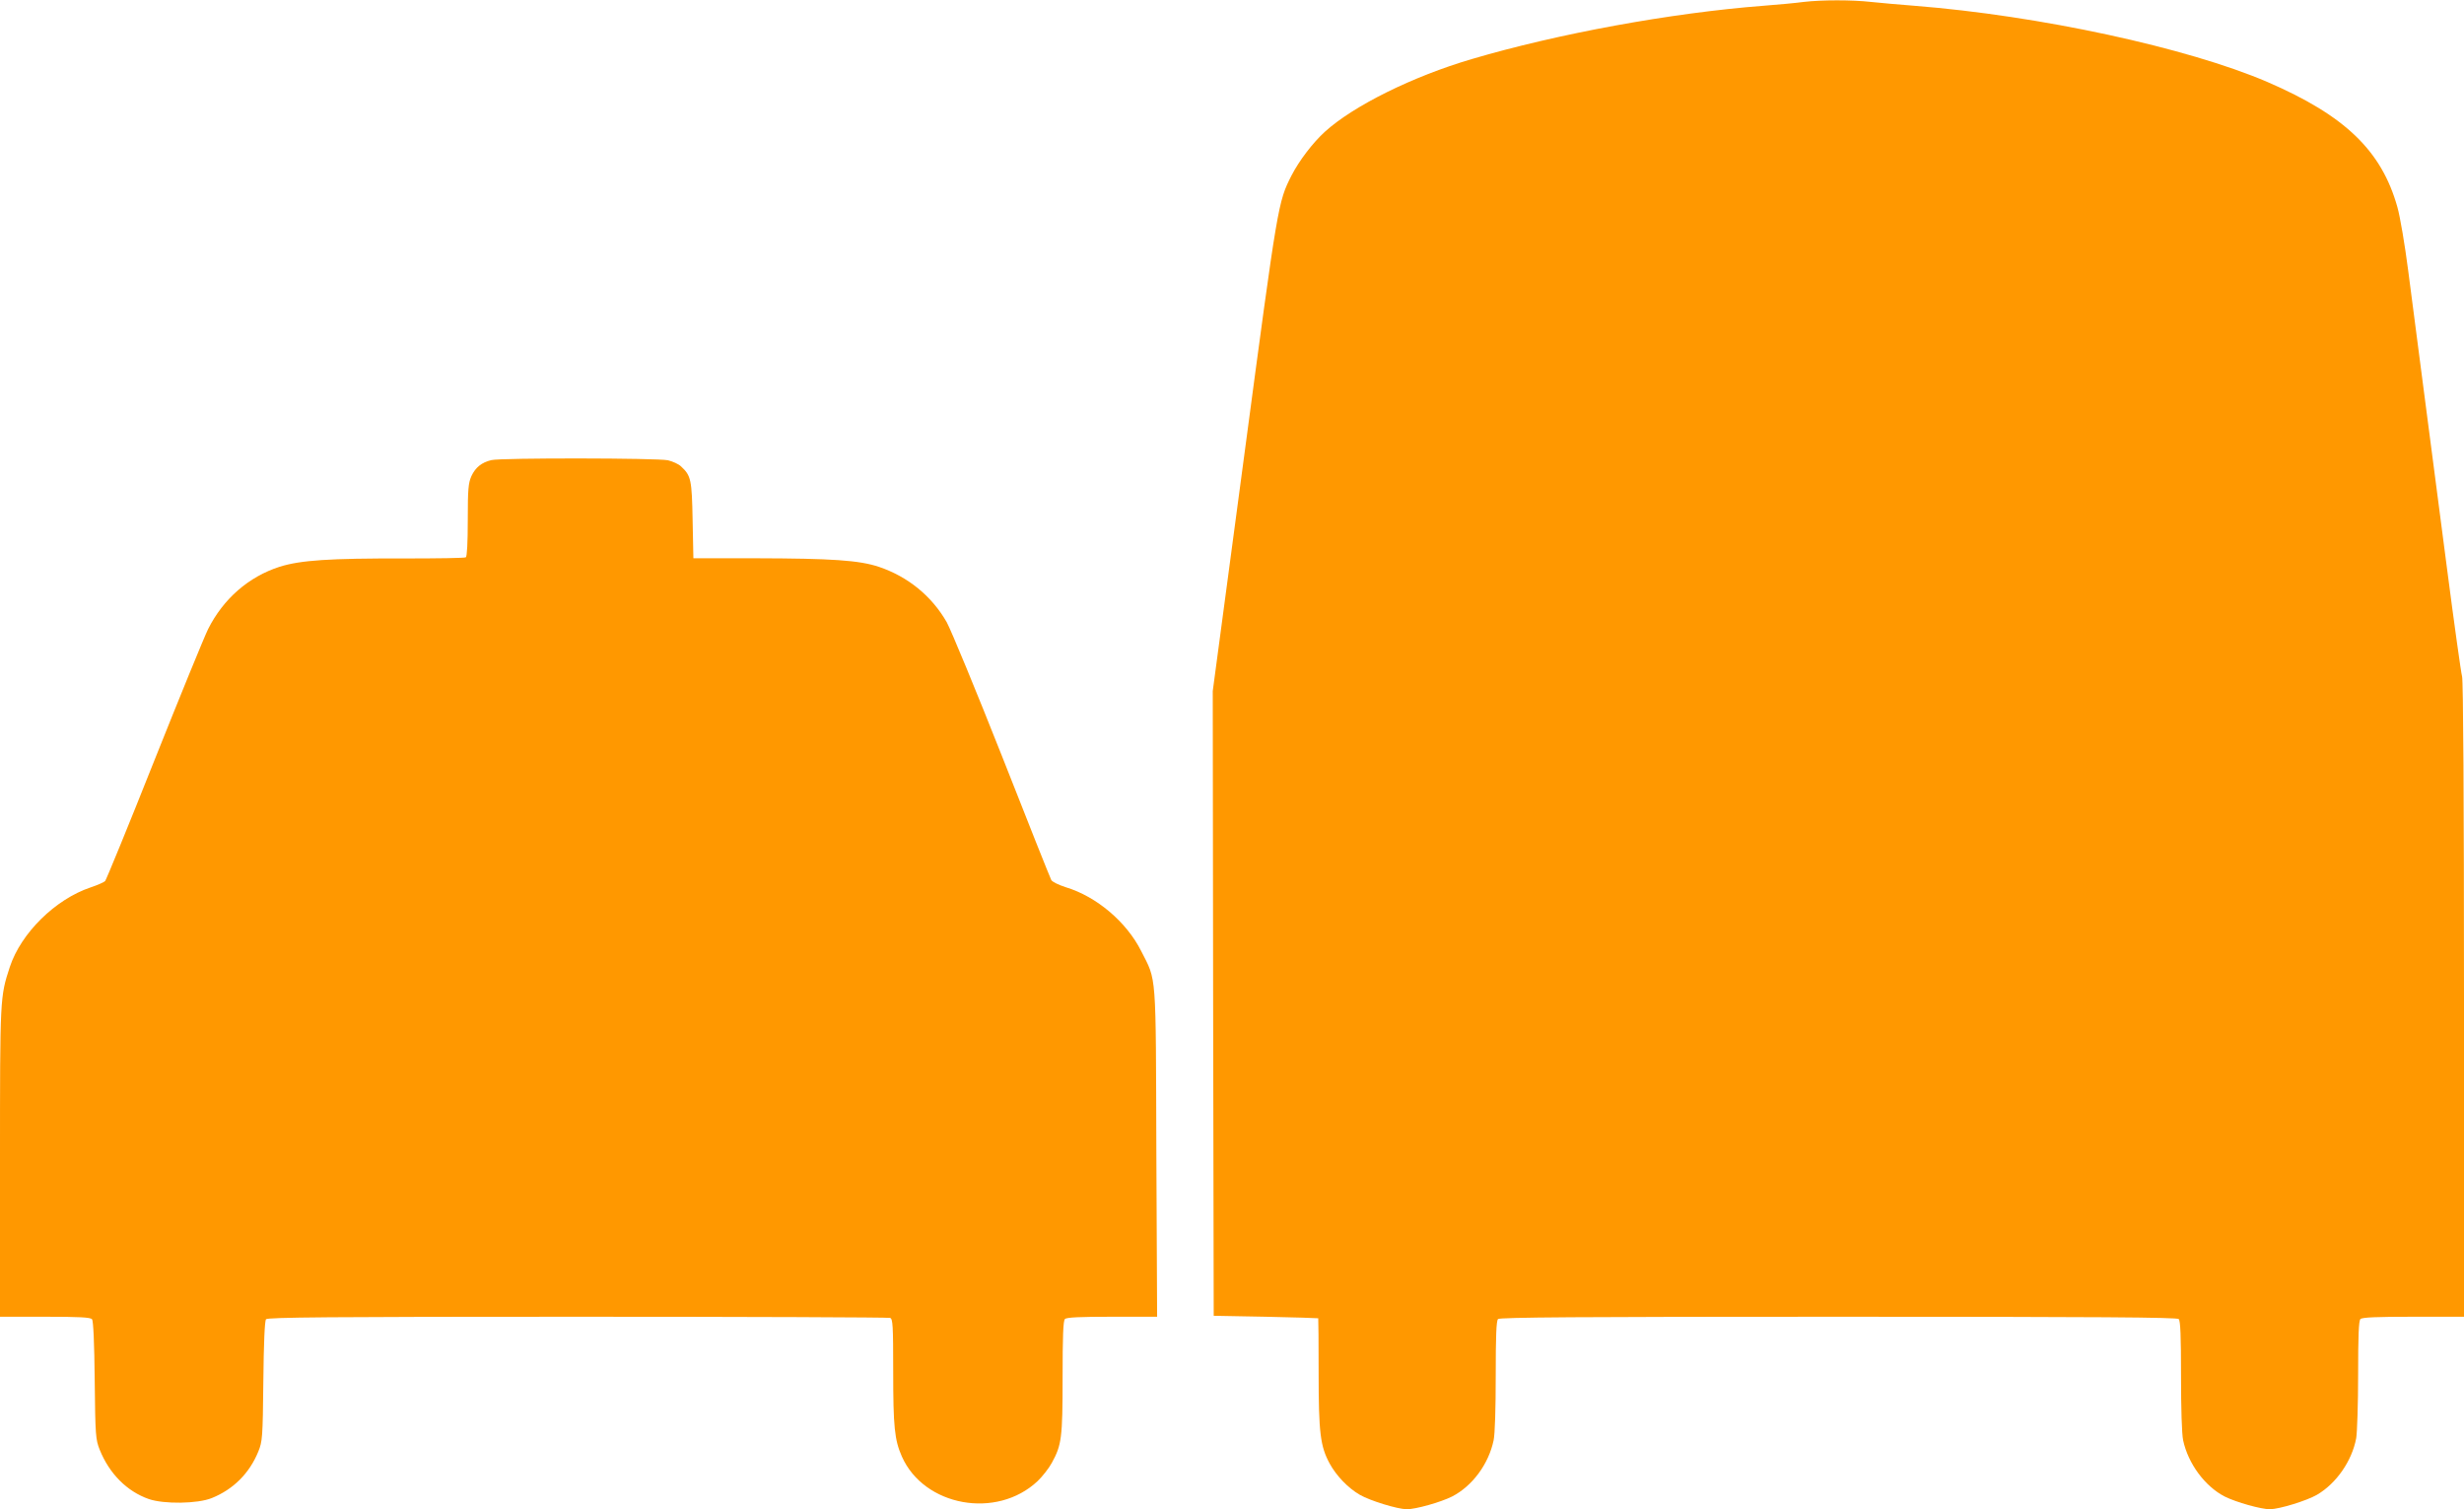
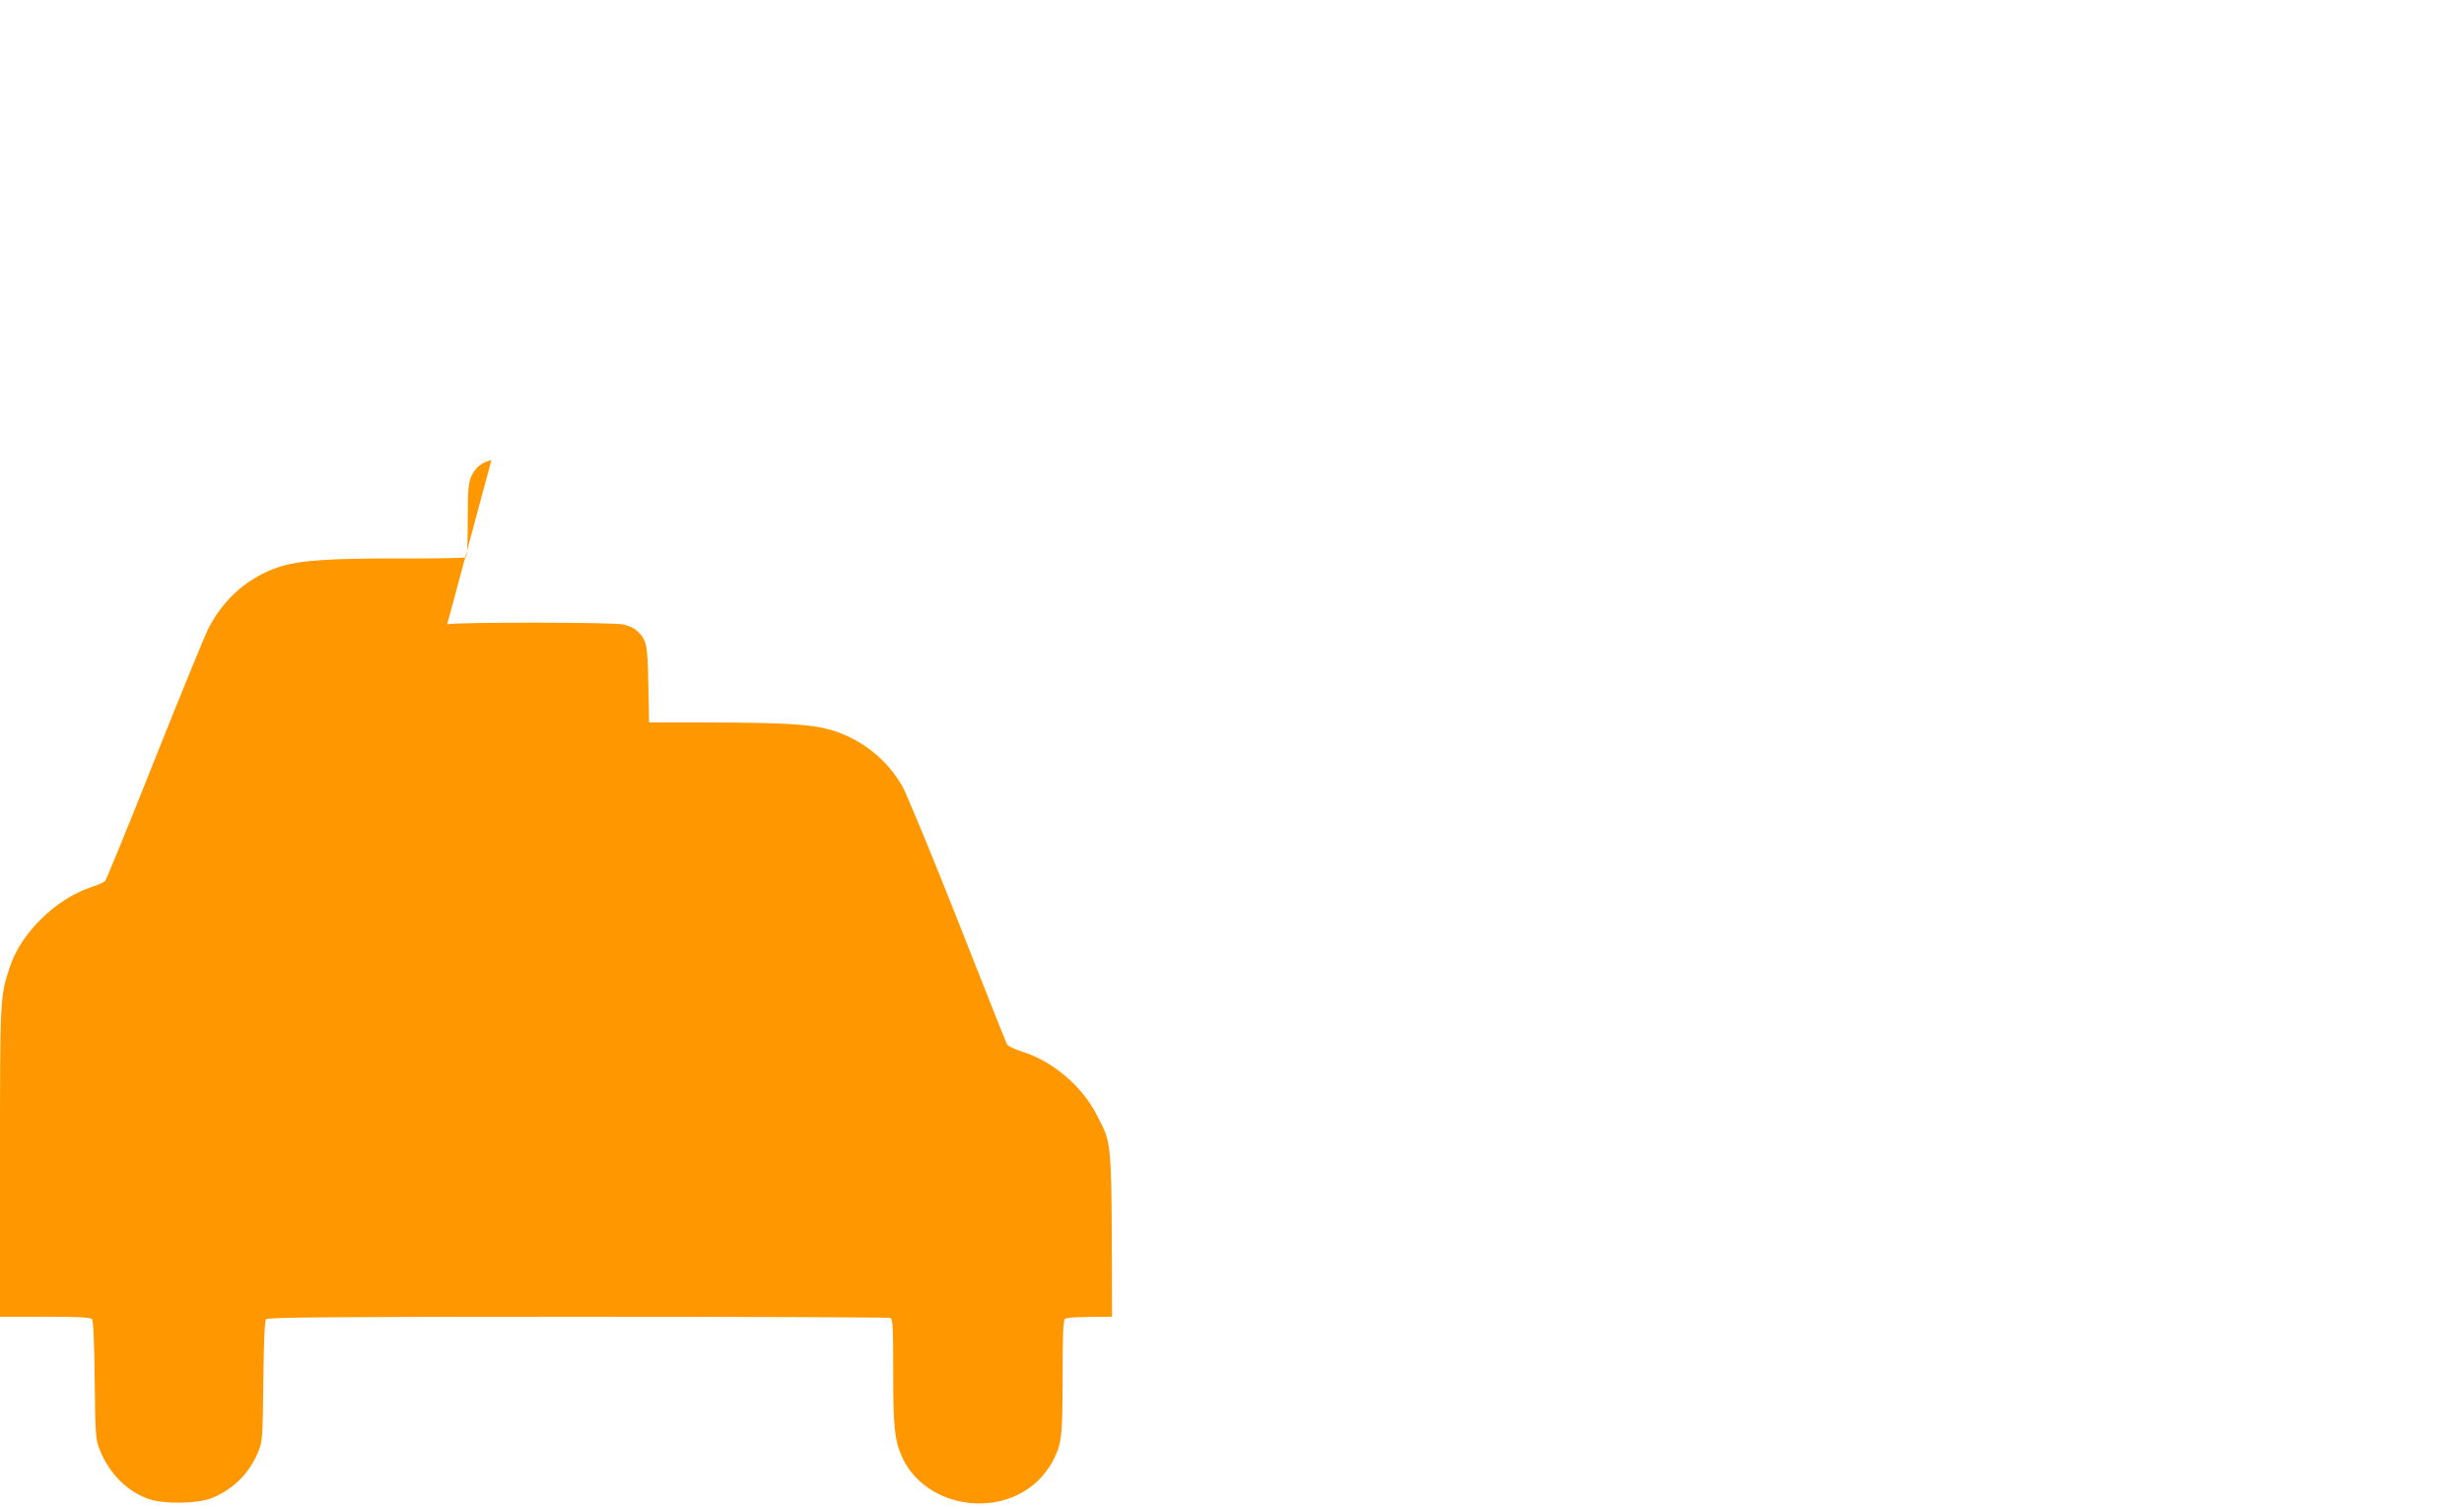
<svg xmlns="http://www.w3.org/2000/svg" version="1.0" width="1280pt" height="784pt" viewBox="0 0 1280 784" preserveAspectRatio="xMidYMid meet">
  <g transform="translate(0,784) scale(0.1,-0.1)" fill="#ff9800" stroke="none">
-     <path d="M9370 7830 c-36 -5 -130 -14 -210 -20 -479 -37 -1068 -145 -1515 -277 -306 -90 -613 -242 -762 -377 -64 -58 -135 -152 -174 -228 -70 -139 -70 -139 -244 -1443 l-165 -1235 2 -1623 3 -1622 270 -5 c149 -3 271 -7 273 -8 1 -1 2 -129 2 -284 0 -312 9 -381 57 -470 35 -64 95 -127 157 -163 54 -31 194 -74 244 -75 46 0 175 36 235 66 105 54 190 168 216 292 7 32 11 166 11 335 0 207 3 286 12 295 9 9 416 12 1768 12 1352 0 1759 -3 1768 -12 9 -9 12 -88 12 -295 0 -169 4 -303 11 -335 26 -121 113 -239 216 -292 60 -30 189 -66 235 -66 50 1 190 44 244 75 101 59 182 176 204 294 5 29 10 178 10 330 0 202 3 280 12 289 9 9 84 12 275 12 l263 0 0 1649 c0 1026 -4 1659 -10 1677 -5 16 -41 274 -80 574 -39 300 -93 714 -120 920 -27 206 -63 483 -80 615 -17 132 -42 280 -56 329 -82 293 -272 476 -675 650 -414 178 -1185 345 -1834 396 -77 6 -179 15 -226 20 -98 11 -254 11 -349 0z" />
-     <path d="M2553 5450 c-51 -12 -83 -38 -104 -83 -16 -36 -19 -67 -19 -229 0 -117 -4 -189 -10 -193 -6 -4 -149 -6 -318 -6 -391 1 -540 -9 -649 -43 -162 -52 -293 -167 -372 -324 -21 -43 -147 -351 -281 -687 -133 -335 -248 -615 -254 -622 -6 -6 -40 -21 -76 -33 -182 -61 -361 -237 -419 -413 -51 -156 -51 -156 -51 -1014 l0 -803 234 0 c177 0 236 -3 244 -13 7 -8 12 -123 14 -317 3 -289 5 -308 26 -361 50 -124 141 -216 255 -256 78 -27 253 -25 327 5 112 45 196 129 242 242 21 52 23 71 26 365 2 198 7 314 14 322 8 10 329 13 1618 13 885 0 1615 -3 1624 -6 14 -5 16 -39 16 -278 0 -288 7 -356 45 -442 115 -259 492 -328 705 -128 25 24 59 67 74 95 51 93 56 129 56 444 0 213 3 294 12 303 9 9 77 12 245 12 l234 0 -4 853 c-3 954 2 887 -79 1047 -76 151 -232 283 -391 331 -37 12 -71 28 -76 38 -5 9 -120 297 -255 641 -136 344 -266 658 -288 698 -78 136 -201 236 -351 287 -104 35 -246 44 -643 45 l-322 0 -4 198 c-4 210 -8 231 -60 279 -12 12 -43 26 -68 32 -52 12 -867 13 -917 1z" />
+     <path d="M2553 5450 c-51 -12 -83 -38 -104 -83 -16 -36 -19 -67 -19 -229 0 -117 -4 -189 -10 -193 -6 -4 -149 -6 -318 -6 -391 1 -540 -9 -649 -43 -162 -52 -293 -167 -372 -324 -21 -43 -147 -351 -281 -687 -133 -335 -248 -615 -254 -622 -6 -6 -40 -21 -76 -33 -182 -61 -361 -237 -419 -413 -51 -156 -51 -156 -51 -1014 l0 -803 234 0 c177 0 236 -3 244 -13 7 -8 12 -123 14 -317 3 -289 5 -308 26 -361 50 -124 141 -216 255 -256 78 -27 253 -25 327 5 112 45 196 129 242 242 21 52 23 71 26 365 2 198 7 314 14 322 8 10 329 13 1618 13 885 0 1615 -3 1624 -6 14 -5 16 -39 16 -278 0 -288 7 -356 45 -442 115 -259 492 -328 705 -128 25 24 59 67 74 95 51 93 56 129 56 444 0 213 3 294 12 303 9 9 77 12 245 12 c-3 954 2 887 -79 1047 -76 151 -232 283 -391 331 -37 12 -71 28 -76 38 -5 9 -120 297 -255 641 -136 344 -266 658 -288 698 -78 136 -201 236 -351 287 -104 35 -246 44 -643 45 l-322 0 -4 198 c-4 210 -8 231 -60 279 -12 12 -43 26 -68 32 -52 12 -867 13 -917 1z" />
  </g>
</svg>